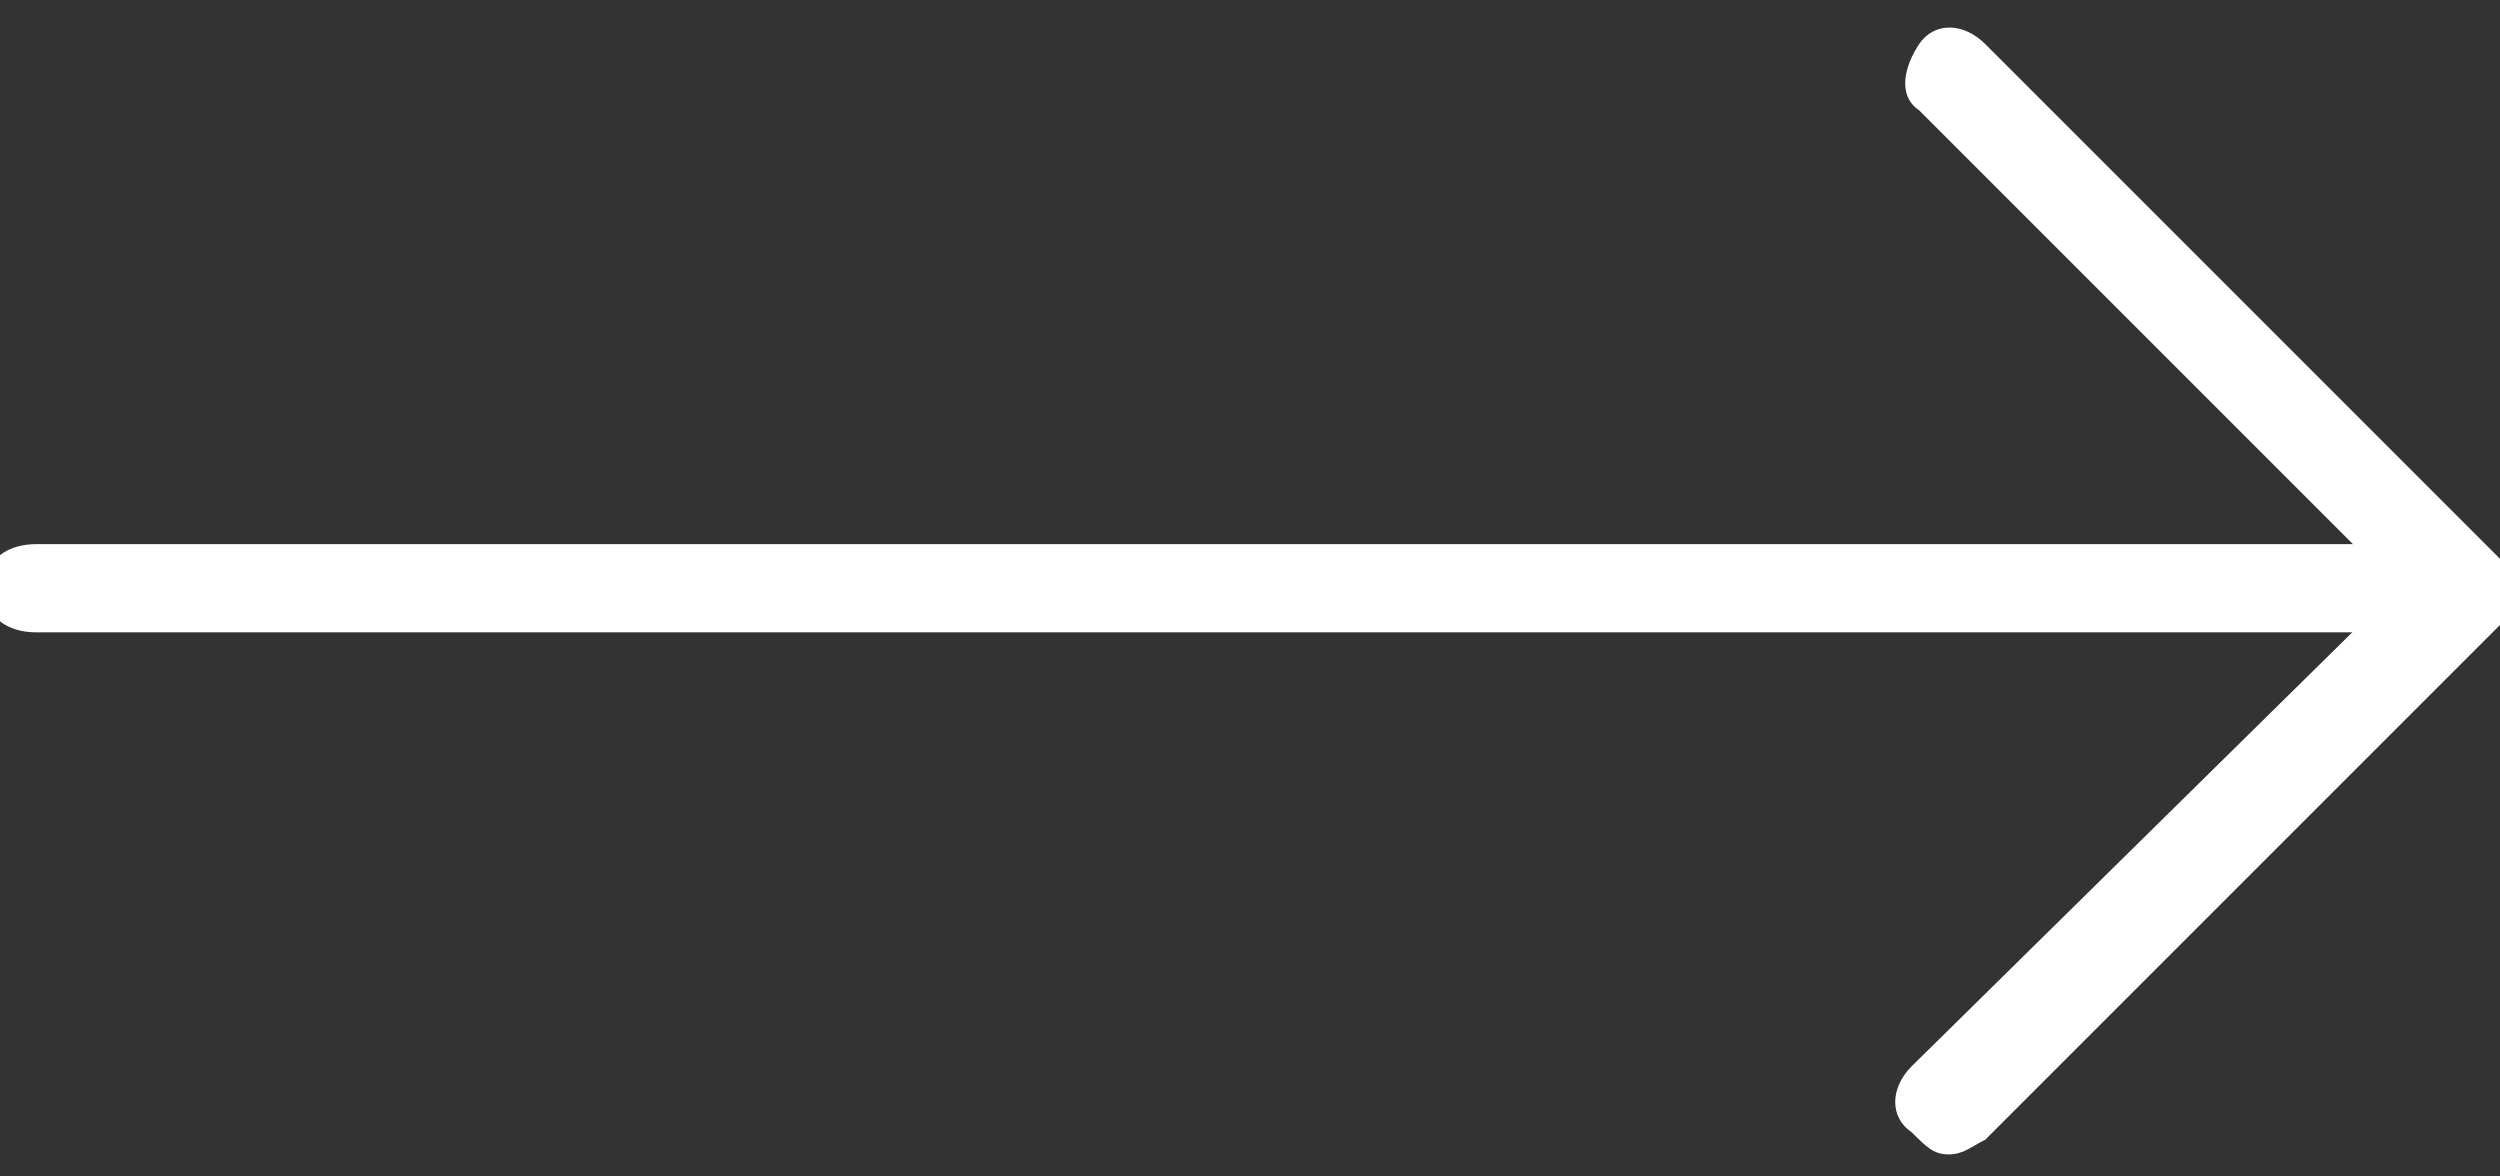
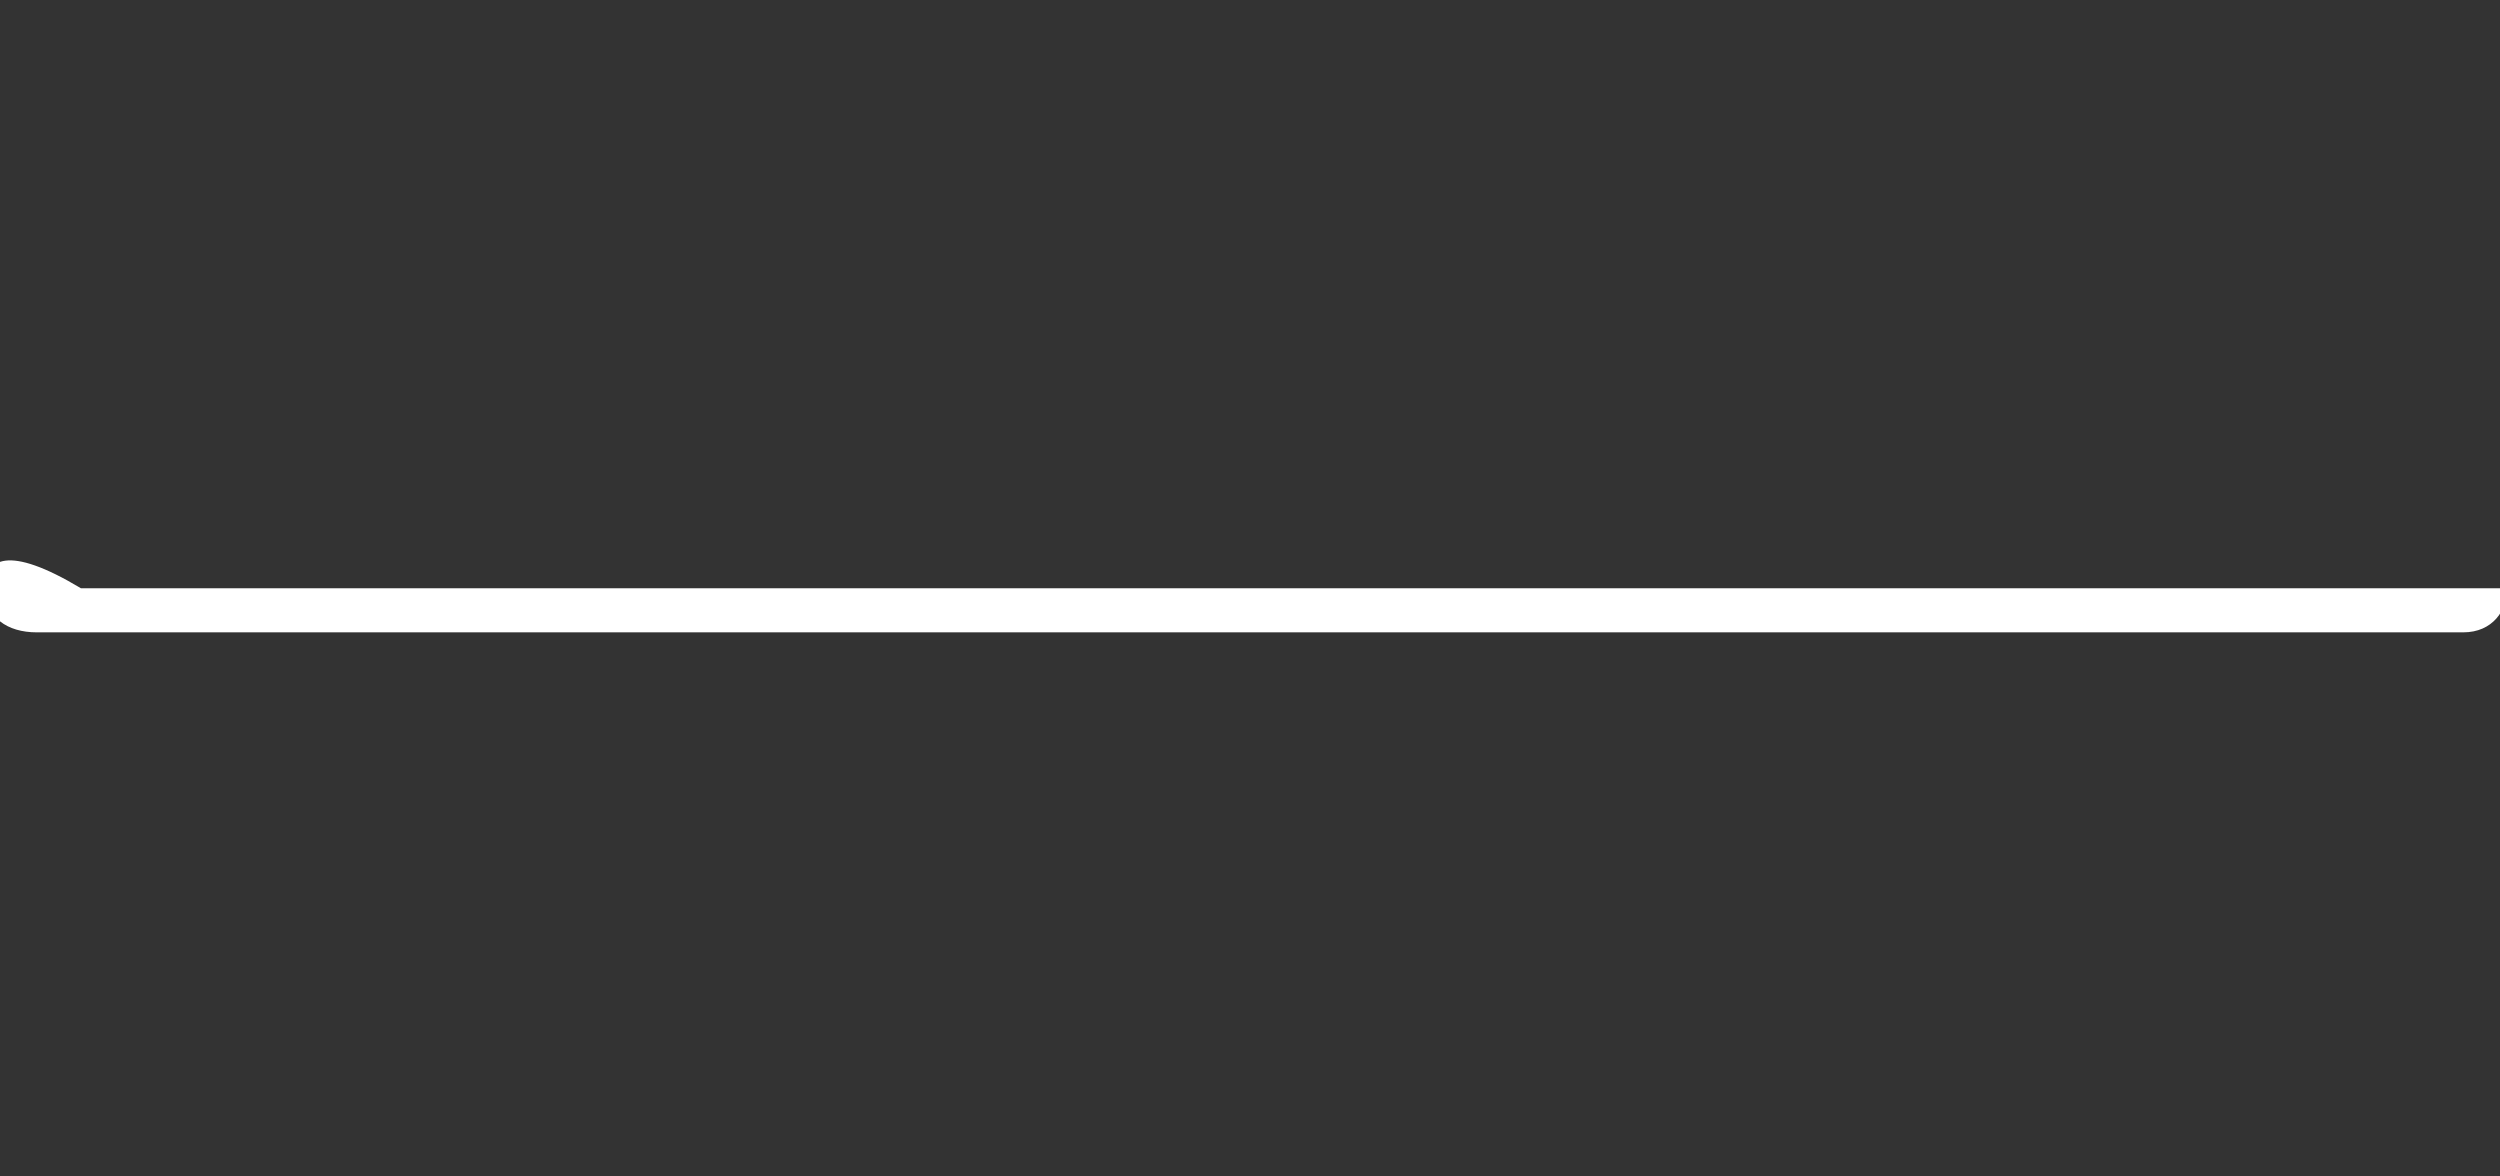
<svg xmlns="http://www.w3.org/2000/svg" version="1.1" id="Layer_1" x="0px" y="0px" viewBox="0 0 34 16" style="enable-background:new 0 0 34 16;" xml:space="preserve">
  <rect x="0" y="0" width="34" height="16" fill="#333333" stroke="none" />
  <style type="text/css">
	.st0{fill:#FFFFFF;}
</style>
  <g>
    <g>
-       <path class="st0" d="M0.5,8.6h33c0.4,0,0.6-0.3,0.6-0.6s-0.3-0.6-0.6-0.6h-33C0.1,7.4-0.2,7.6-0.2,8S0.1,8.6,0.5,8.6z" />
+       <path class="st0" d="M0.5,8.6h33c0.4,0,0.6-0.3,0.6-0.6h-33C0.1,7.4-0.2,7.6-0.2,8S0.1,8.6,0.5,8.6z" />
    </g>
    <g>
-       <path class="st0" d="M26.5,15.7c0.2,0,0.3-0.1,0.5-0.2l7-7c0.3-0.3,0.3-0.7,0-0.9l-7-7c-0.3-0.3-0.7-0.3-0.9,0s-0.3,0.7,0,0.9    L32.6,8L26,14.5c-0.3,0.3-0.3,0.7,0,0.9C26.2,15.6,26.3,15.7,26.5,15.7z" />
-     </g>
+       </g>
  </g>
</svg>